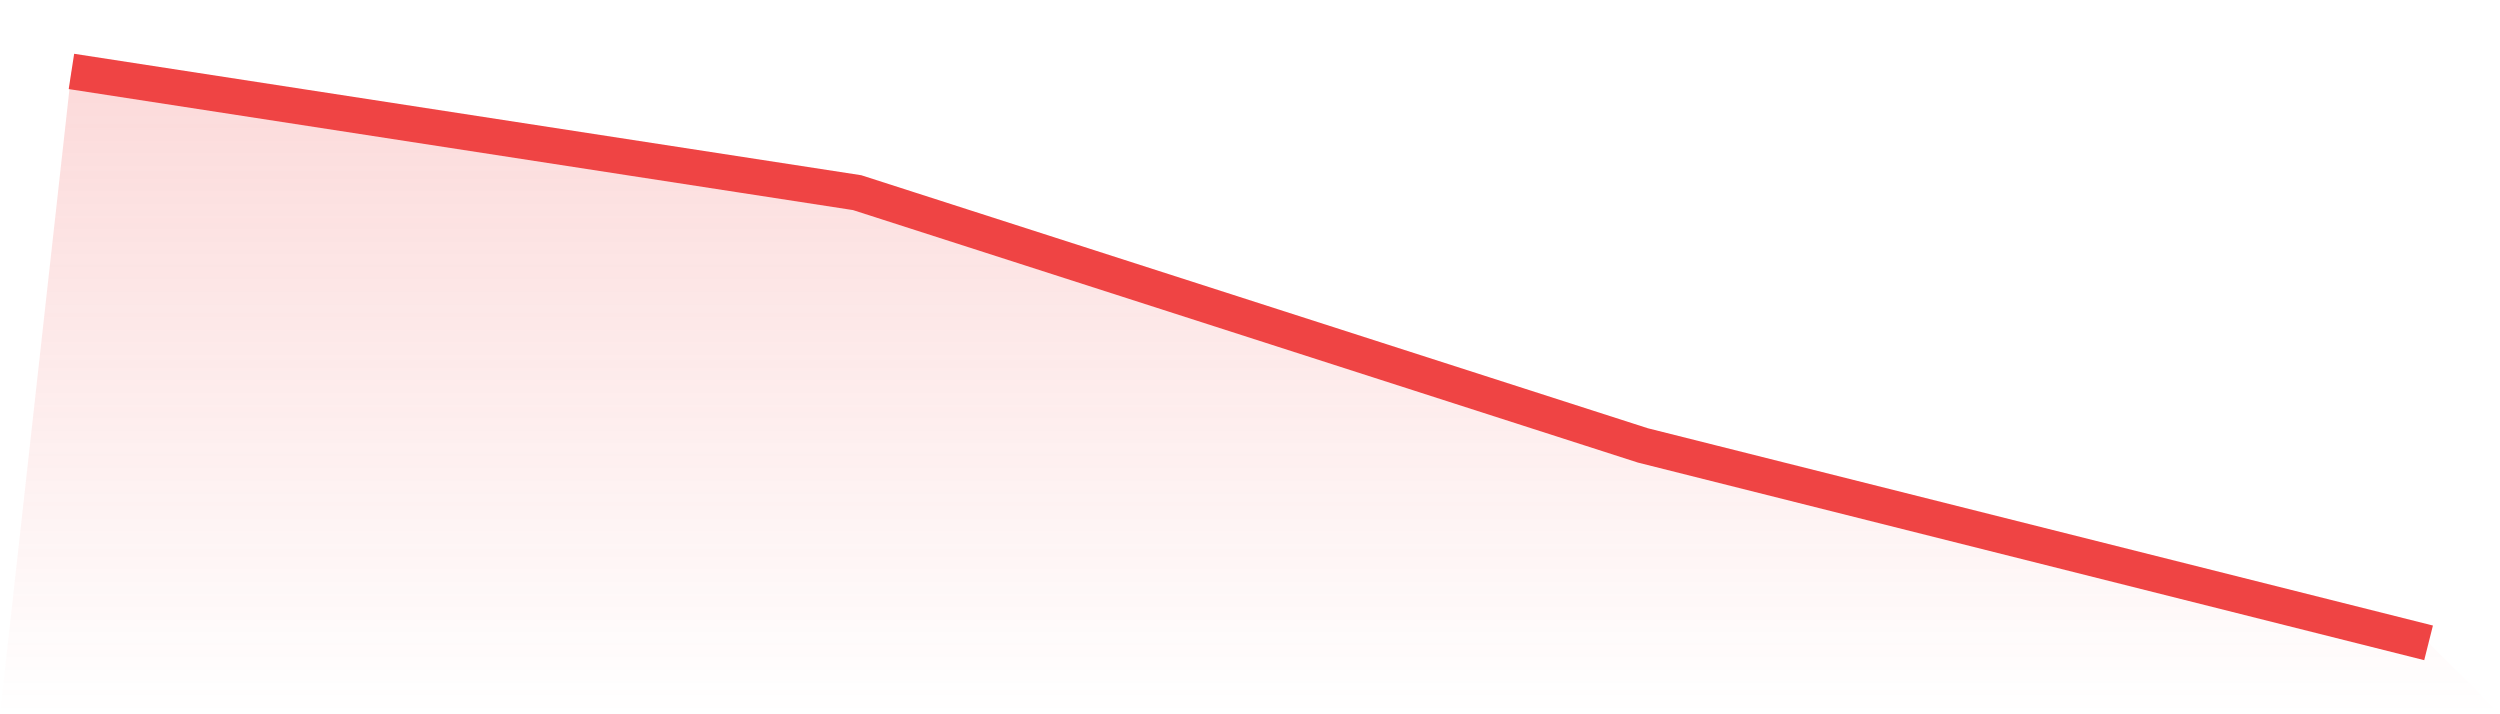
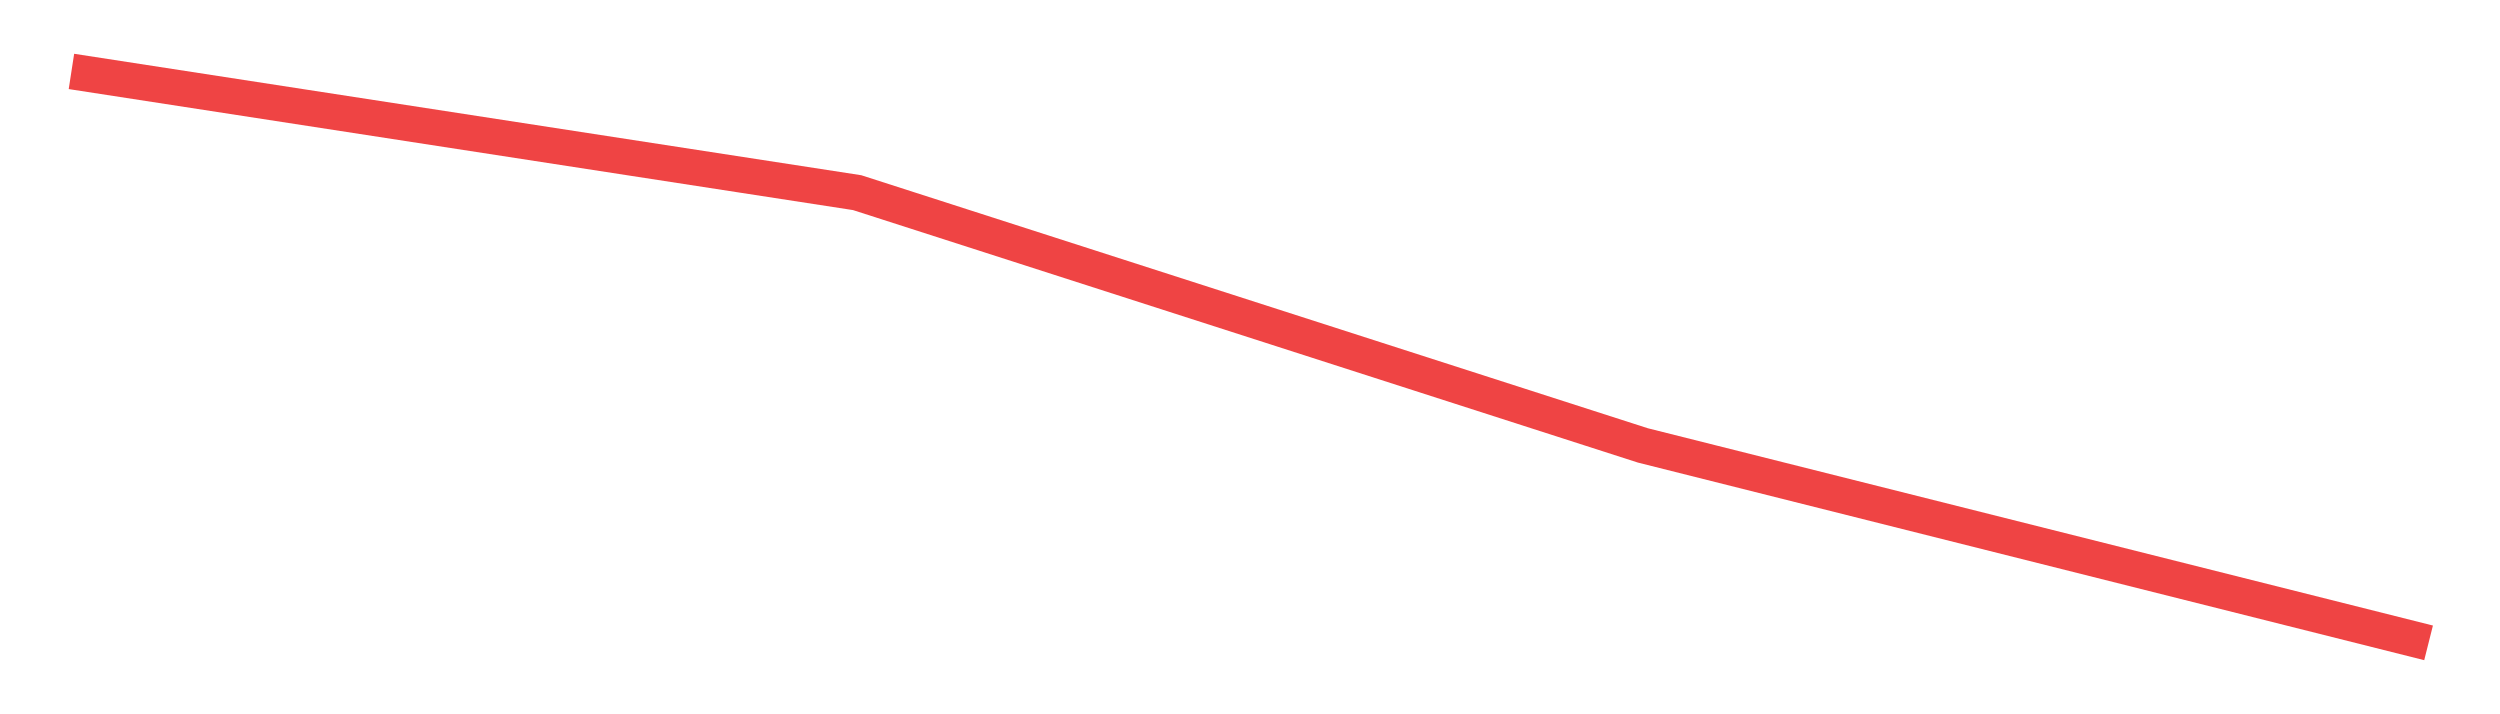
<svg xmlns="http://www.w3.org/2000/svg" viewBox="0 0 140 40">
  <defs>
    <linearGradient id="gradient" x1="0" x2="0" y1="0" y2="1">
      <stop offset="0%" stop-color="#ef4444" stop-opacity="0.2" />
      <stop offset="100%" stop-color="#ef4444" stop-opacity="0" />
    </linearGradient>
  </defs>
-   <path d="M4,4 L4,4 L48,10.789 L92,24.943 L136,36 L140,40 L0,40 z" fill="url(#gradient)" />
-   <path d="M4,4 L4,4 L48,10.789 L92,24.943 L136,36" fill="none" stroke="#ef4444" stroke-width="2" />
+   <path d="M4,4 L48,10.789 L92,24.943 L136,36" fill="none" stroke="#ef4444" stroke-width="2" />
</svg>